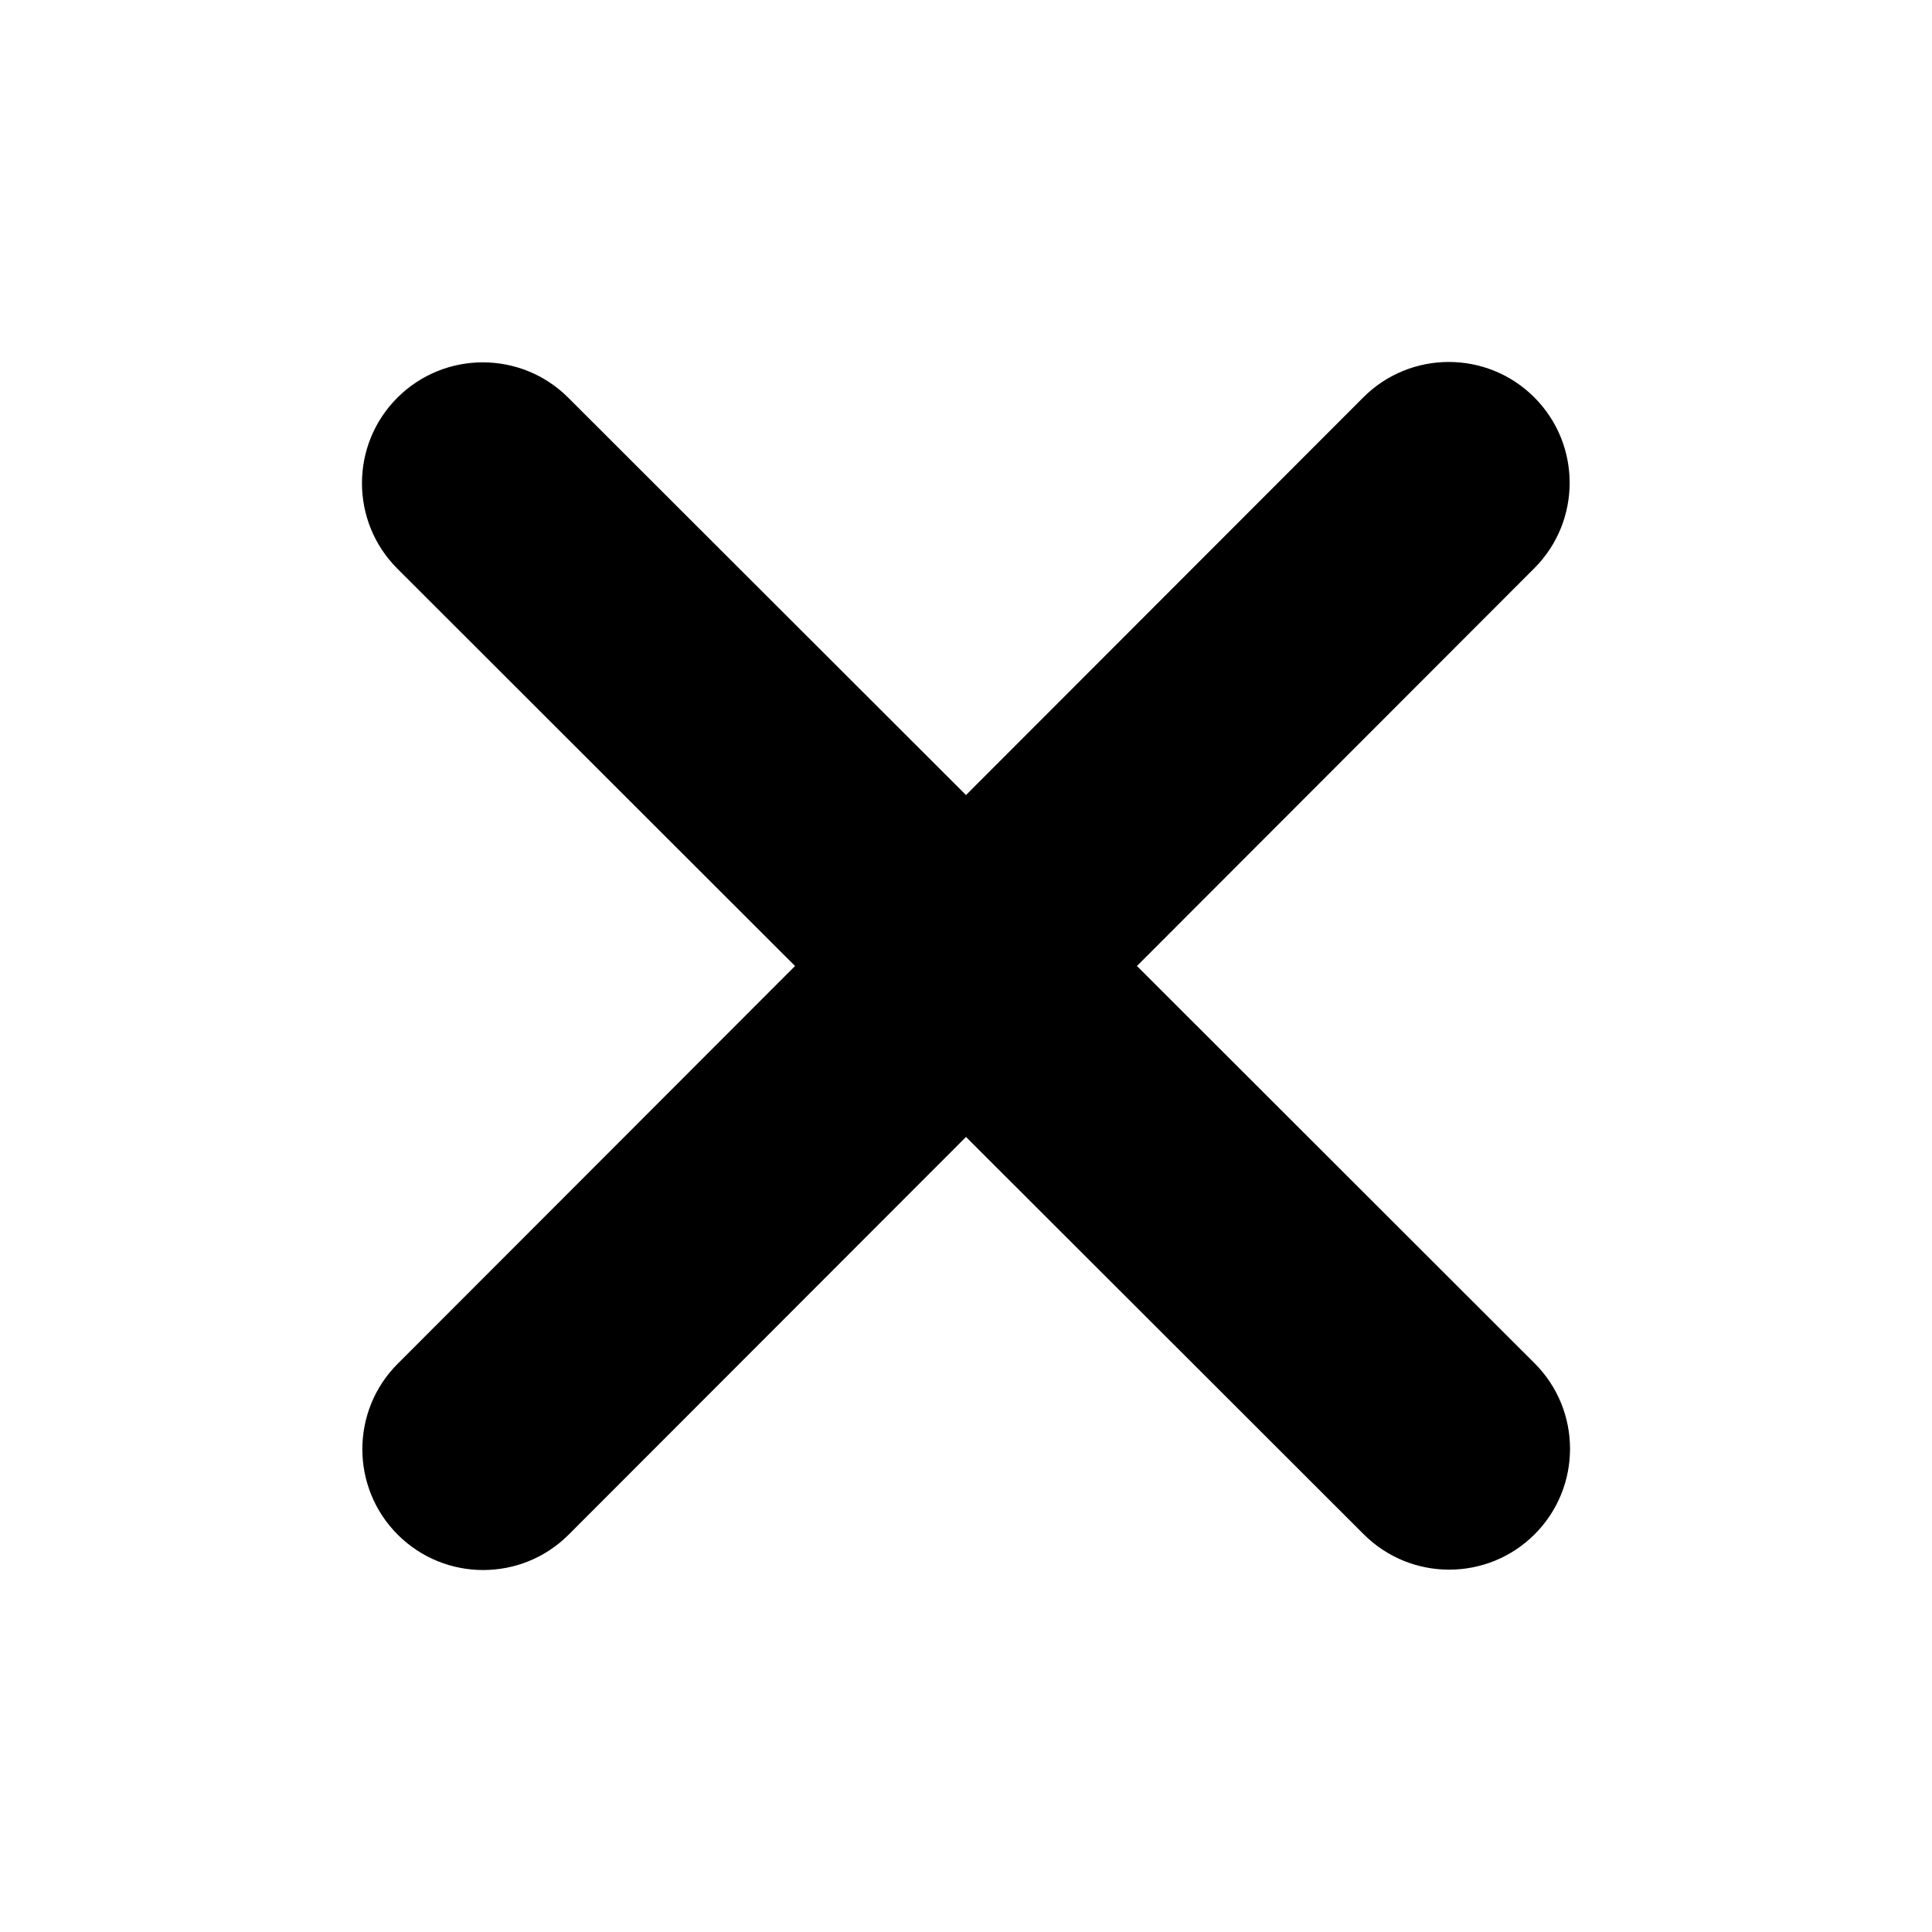
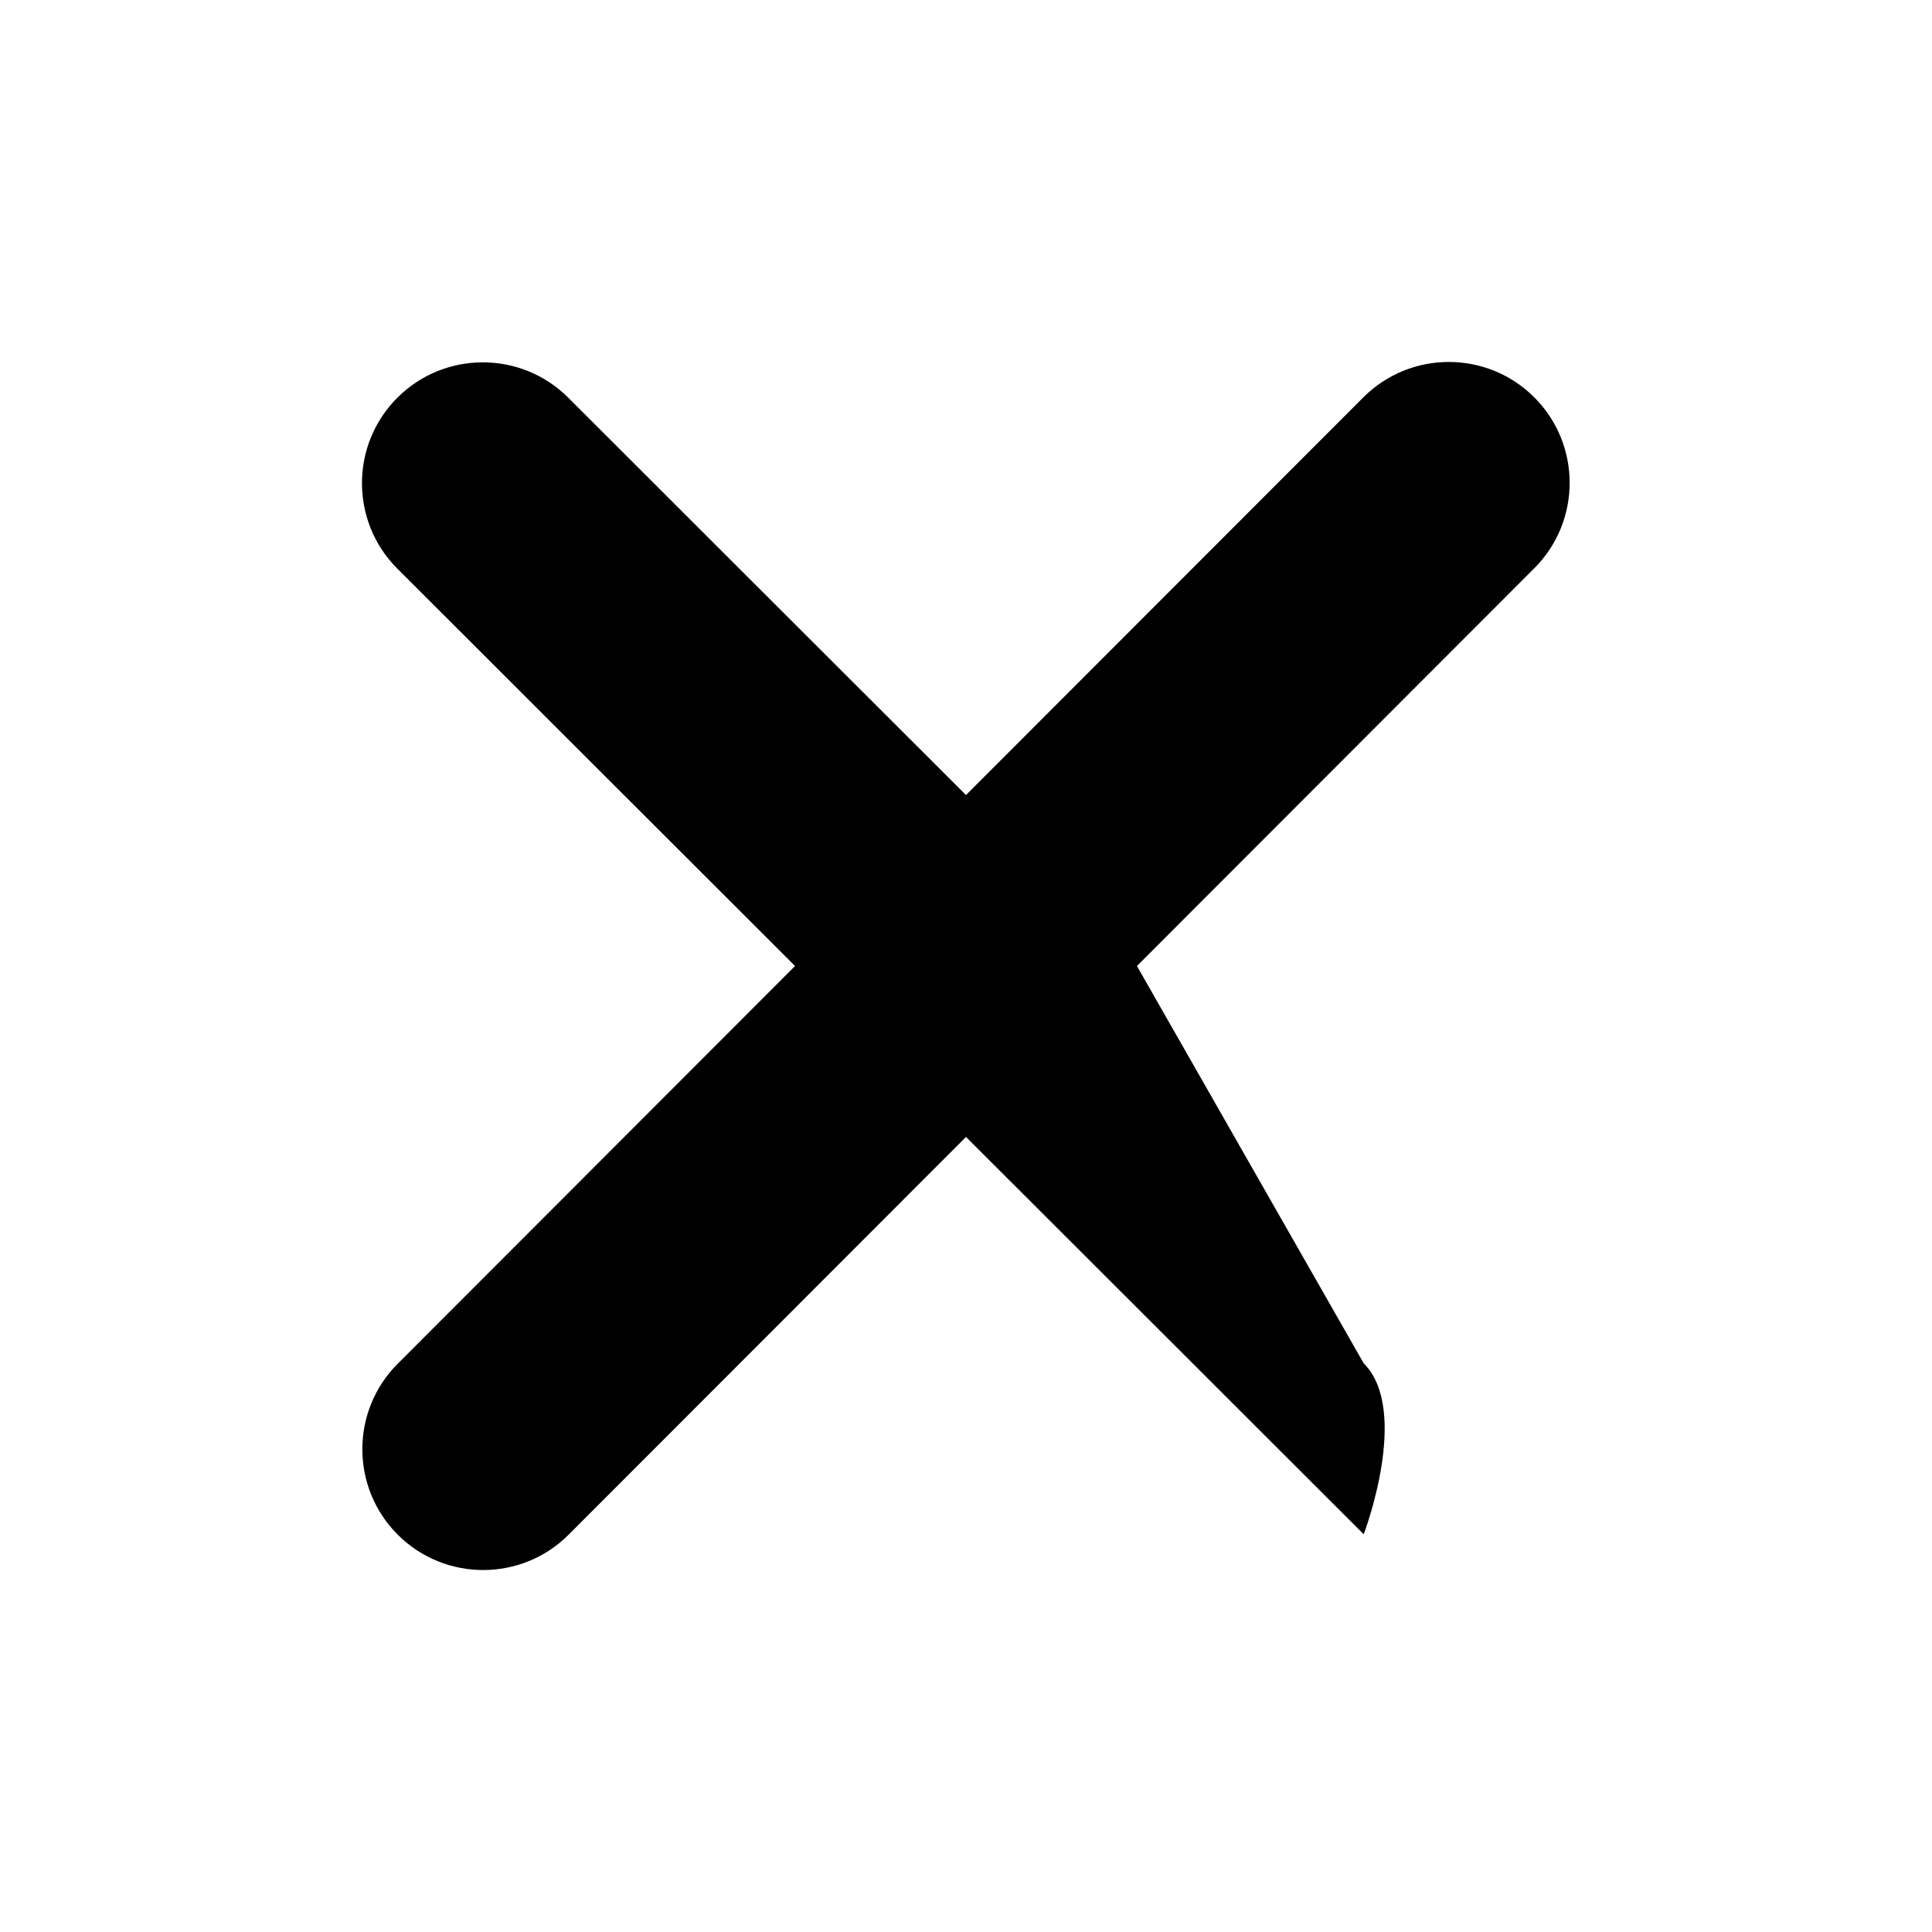
<svg xmlns="http://www.w3.org/2000/svg" t="1733245467601" class="icon" viewBox="0 0 1024 1024" version="1.1" p-id="4256" width="200" height="200">
-   <path d="M813.2 301.2c25-25 25-65.6 0-90.6s-65.6-25-90.6 0L512 421.4 301.2 210.8c-25-25-65.6-25-90.6 0s-25 65.6 0 90.6L421.4 512 210.8 722.8c-25 25-25 65.6 0 90.6s65.6 25 90.6 0L512 602.6l210.8 210.6c25 25 65.6 25 90.6 0s25-65.6 0-90.6L602.6 512l210.6-210.8z" p-id="4257" />
+   <path d="M813.2 301.2c25-25 25-65.6 0-90.6s-65.6-25-90.6 0L512 421.4 301.2 210.8c-25-25-65.6-25-90.6 0s-25 65.6 0 90.6L421.4 512 210.8 722.8c-25 25-25 65.6 0 90.6s65.6 25 90.6 0L512 602.6l210.8 210.6s25-65.6 0-90.6L602.6 512l210.6-210.8z" p-id="4257" />
</svg>